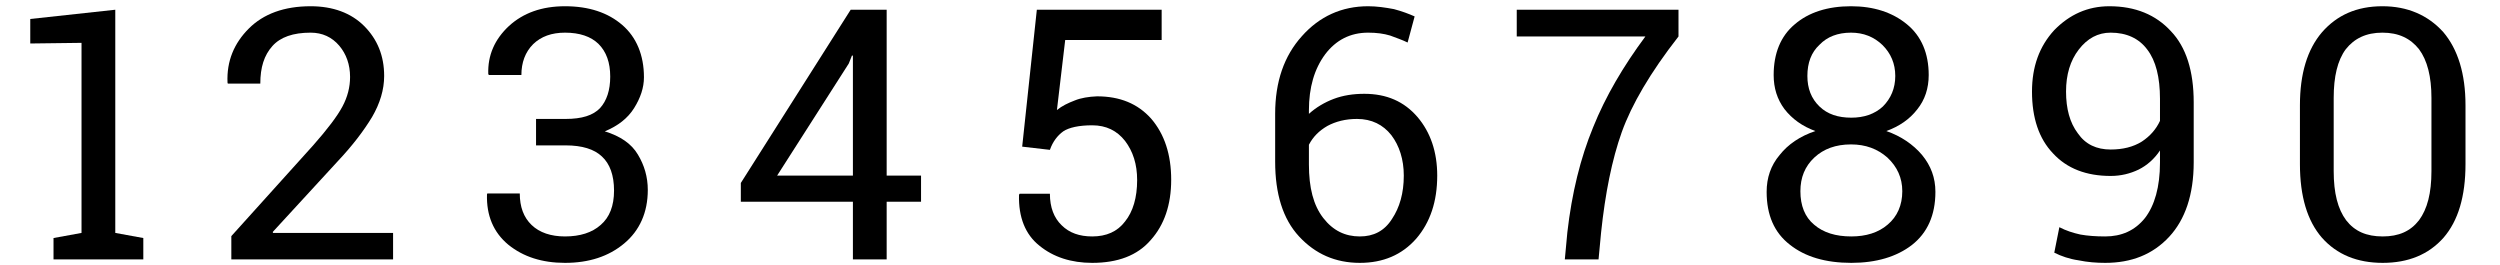
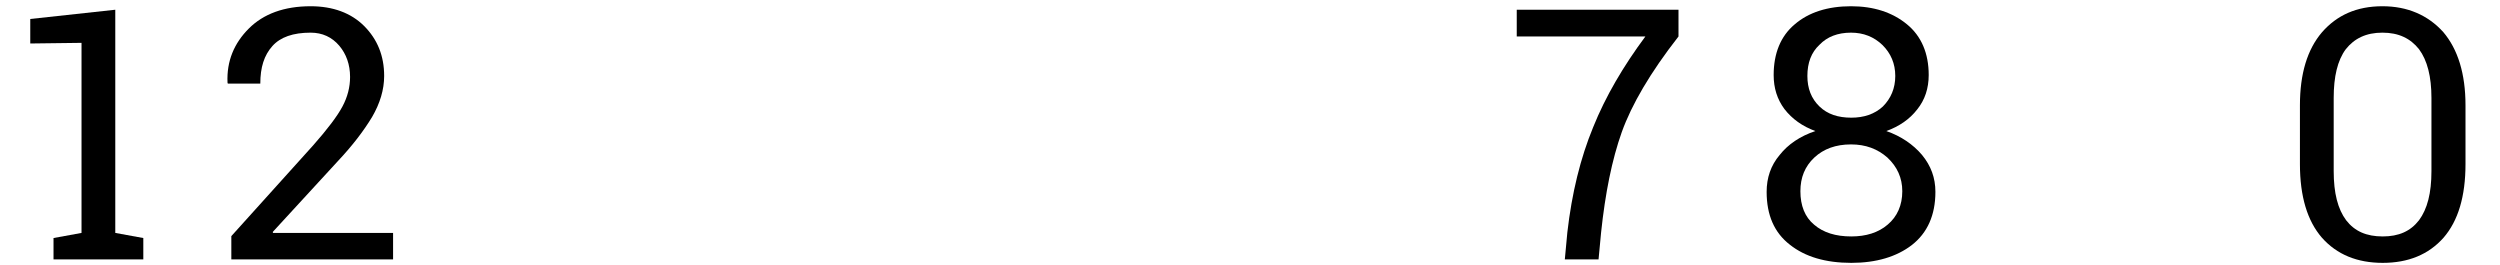
<svg xmlns="http://www.w3.org/2000/svg" width="302px" height="32px" viewBox="0 0 302 32" version="1.1">
  <g id="surface1">
    <path style=" stroke:none;fill-rule:nonzero;fill:rgb(0%,0%,0%);fill-opacity:1;" d="M 6.465 28.754 L 6.465 31.332 L 17.312 31.332 L 17.312 28.754 L 13.926 28.137 L 13.926 1.176 L 3.656 2.293 L 3.656 5.254 L 9.848 5.176 L 9.848 28.137 Z M 6.465 28.754 " />
    <path style=" stroke:none;fill-rule:nonzero;fill:rgb(0%,0%,0%);fill-opacity:1;" d="M 47.484 31.332 L 47.484 28.137 L 32.984 28.137 L 32.945 28.023 L 40.867 19.406 C 42.598 17.562 43.945 15.793 44.945 14.137 C 45.906 12.484 46.406 10.832 46.406 9.176 C 46.406 6.754 45.598 4.754 43.984 3.137 C 42.406 1.562 40.215 0.754 37.523 0.754 C 34.328 0.754 31.828 1.676 30.059 3.445 C 28.289 5.215 27.367 7.367 27.484 9.984 L 27.523 10.102 L 31.445 10.102 C 31.445 8.137 31.906 6.676 32.906 5.562 C 33.867 4.484 35.406 3.945 37.523 3.945 C 38.945 3.945 40.098 4.484 40.984 5.523 C 41.828 6.523 42.289 7.793 42.289 9.293 C 42.289 10.523 41.984 11.715 41.367 12.867 C 40.754 14.023 39.559 15.602 37.828 17.562 L 27.945 28.523 L 27.945 31.332 Z M 47.484 31.332 " />
-     <path style=" stroke:none;fill-rule:nonzero;fill:rgb(0%,0%,0%);fill-opacity:1;" d="M 64.754 14.367 L 64.754 17.562 L 68.328 17.562 C 70.328 17.562 71.789 18.023 72.715 18.906 C 73.676 19.793 74.176 21.176 74.176 23.023 C 74.176 24.867 73.637 26.254 72.559 27.176 C 71.523 28.102 70.059 28.562 68.254 28.562 C 66.559 28.562 65.176 28.102 64.215 27.176 C 63.254 26.254 62.789 24.984 62.789 23.367 L 58.867 23.367 L 58.828 23.484 C 58.754 26.023 59.598 28.062 61.406 29.562 C 63.215 31.023 65.484 31.754 68.254 31.754 C 71.137 31.754 73.523 30.984 75.406 29.406 C 77.254 27.867 78.254 25.676 78.254 22.945 C 78.254 21.367 77.828 19.945 77.059 18.676 C 76.289 17.367 74.945 16.445 73.059 15.867 C 74.637 15.215 75.828 14.293 76.598 13.062 C 77.367 11.832 77.789 10.602 77.789 9.332 C 77.789 6.637 76.867 4.484 75.176 3.023 C 73.445 1.523 71.137 0.754 68.254 0.754 C 65.445 0.754 63.215 1.562 61.484 3.137 C 59.754 4.754 58.906 6.676 58.984 8.945 L 59.059 9.062 L 62.984 9.062 C 62.984 7.562 63.445 6.293 64.406 5.332 C 65.367 4.406 66.637 3.945 68.254 3.945 C 70.023 3.945 71.367 4.406 72.289 5.293 C 73.254 6.254 73.715 7.562 73.715 9.254 C 73.715 10.906 73.289 12.176 72.484 13.062 C 71.637 13.945 70.289 14.367 68.328 14.367 Z M 64.754 14.367 " />
-     <path style=" stroke:none;fill-rule:nonzero;fill:rgb(0%,0%,0%);fill-opacity:1;" d="M 107.109 21.215 L 107.109 1.176 L 102.762 1.176 L 89.492 22.102 L 89.492 24.367 L 103.031 24.367 L 103.031 31.332 L 107.109 31.332 L 107.109 24.367 L 111.262 24.367 L 111.262 21.215 Z M 93.875 21.215 L 102.531 7.676 L 102.914 6.715 L 103.031 6.715 L 103.031 21.215 Z M 93.875 21.215 " />
-     <path style=" stroke:none;fill-rule:nonzero;fill:rgb(0%,0%,0%);fill-opacity:1;" d="M 123.48 17.715 L 126.828 18.102 C 127.176 17.102 127.75 16.367 128.441 15.867 C 129.137 15.406 130.328 15.137 131.941 15.137 C 133.637 15.137 134.941 15.793 135.906 17.023 C 136.867 18.293 137.367 19.832 137.367 21.754 C 137.367 23.867 136.867 25.562 135.906 26.754 C 134.98 27.984 133.637 28.562 131.941 28.562 C 130.406 28.562 129.176 28.137 128.25 27.215 C 127.328 26.332 126.828 25.062 126.828 23.406 L 123.176 23.406 L 123.098 23.523 C 123.02 26.254 123.867 28.332 125.559 29.676 C 127.25 31.062 129.406 31.754 131.941 31.754 C 135.02 31.754 137.406 30.867 139.02 28.984 C 140.637 27.176 141.48 24.754 141.48 21.715 C 141.48 18.676 140.676 16.215 139.059 14.332 C 137.441 12.523 135.289 11.637 132.52 11.637 C 131.52 11.676 130.559 11.832 129.828 12.137 C 129.02 12.445 128.289 12.793 127.676 13.293 L 128.676 4.832 L 140.328 4.832 L 140.328 1.176 L 125.25 1.176 Z M 123.48 17.715 " />
-     <path style=" stroke:none;fill-rule:nonzero;fill:rgb(0%,0%,0%);fill-opacity:1;" d="M 165.27 0.754 C 162.078 0.754 159.387 1.984 157.27 4.367 C 155.117 6.754 154.039 9.867 154.039 13.754 L 154.039 19.523 C 154.039 23.406 154.965 26.445 156.926 28.562 C 158.887 30.676 161.309 31.754 164.27 31.754 C 167.078 31.754 169.348 30.793 171.078 28.832 C 172.77 26.867 173.617 24.332 173.617 21.215 C 173.617 18.367 172.809 15.984 171.234 14.137 C 169.617 12.254 167.5 11.332 164.809 11.332 C 163.465 11.332 162.234 11.523 161.117 11.945 C 160 12.367 158.965 12.984 158.117 13.754 L 158.117 13.332 C 158.117 10.562 158.77 8.332 160.078 6.562 C 161.387 4.832 163.117 3.945 165.27 3.945 C 166.309 3.945 167.156 4.062 167.926 4.293 C 168.617 4.562 169.348 4.793 170.039 5.137 L 170.887 1.984 C 170.195 1.676 169.387 1.367 168.387 1.102 C 167.348 0.906 166.309 0.754 165.27 0.754 Z M 163.926 14.367 C 165.695 14.367 167.078 15.062 168.078 16.332 C 169.039 17.602 169.578 19.254 169.578 21.215 C 169.578 23.332 169.078 25.062 168.156 26.445 C 167.234 27.906 165.926 28.562 164.27 28.562 C 162.5 28.562 161.039 27.867 159.848 26.332 C 158.656 24.793 158.117 22.676 158.117 19.867 L 158.117 17.484 C 158.617 16.523 159.348 15.793 160.348 15.215 C 161.348 14.676 162.539 14.367 163.926 14.367 Z M 163.926 14.367 " />
    <path style=" stroke:none;fill-rule:nonzero;fill:rgb(0%,0%,0%);fill-opacity:1;" d="M 202.762 4.406 L 202.762 1.176 L 183.223 1.176 L 183.223 4.406 L 198.762 4.406 C 196.105 7.984 193.953 11.637 192.453 15.367 C 190.914 19.102 189.875 23.332 189.336 28.062 L 189.031 31.332 L 193.105 31.332 L 193.414 28.062 C 193.914 23.332 194.723 19.293 195.914 15.945 C 197.105 12.637 199.336 8.793 202.762 4.406 Z M 202.762 4.406 " />
    <path style=" stroke:none;fill-rule:nonzero;fill:rgb(0%,0%,0%);fill-opacity:1;" d="M 232.988 9.062 C 232.988 6.445 232.102 4.367 230.371 2.945 C 228.602 1.484 226.332 0.754 223.602 0.754 C 220.797 0.754 218.488 1.484 216.797 2.945 C 215.102 4.367 214.258 6.445 214.258 9.062 C 214.258 10.637 214.68 11.984 215.562 13.176 C 216.488 14.367 217.719 15.254 219.297 15.832 C 217.449 16.445 215.988 17.445 214.988 18.715 C 213.91 19.984 213.41 21.484 213.41 23.176 C 213.41 25.984 214.332 28.102 216.219 29.562 C 218.062 31.023 220.527 31.754 223.641 31.754 C 226.641 31.754 229.102 31.023 230.949 29.602 C 232.832 28.137 233.797 25.984 233.797 23.176 C 233.797 21.484 233.258 20.023 232.18 18.715 C 231.102 17.445 229.641 16.445 227.871 15.832 C 229.449 15.254 230.68 14.406 231.602 13.215 C 232.527 12.062 232.988 10.676 232.988 9.062 Z M 229.797 23.102 C 229.797 24.793 229.18 26.176 228.027 27.137 C 226.91 28.102 225.41 28.562 223.641 28.562 C 221.758 28.562 220.258 28.102 219.141 27.137 C 218.027 26.215 217.488 24.832 217.488 23.102 C 217.488 21.445 218.027 20.102 219.18 19.023 C 220.297 17.984 221.758 17.445 223.602 17.445 C 225.371 17.445 226.797 17.984 227.988 19.023 C 229.18 20.137 229.797 21.484 229.797 23.102 Z M 228.949 9.176 C 228.949 10.676 228.41 11.906 227.449 12.867 C 226.449 13.793 225.141 14.215 223.641 14.215 C 222.027 14.215 220.758 13.793 219.797 12.867 C 218.797 11.906 218.332 10.676 218.332 9.176 C 218.332 7.602 218.797 6.332 219.797 5.406 C 220.719 4.445 221.988 3.945 223.602 3.945 C 225.102 3.945 226.371 4.445 227.41 5.445 C 228.41 6.445 228.949 7.676 228.949 9.176 Z M 228.949 9.176 " />
-     <path style=" stroke:none;fill-rule:nonzero;fill:rgb(0%,0%,0%);fill-opacity:1;" d="M 254.309 28.562 C 253.156 28.562 252.156 28.484 251.309 28.332 C 250.426 28.137 249.578 27.867 248.77 27.445 L 248.156 30.523 C 249 30.945 250 31.293 251.078 31.445 C 252.195 31.676 253.27 31.754 254.309 31.754 C 257.465 31.754 260.039 30.754 262.039 28.602 C 263.965 26.523 265 23.523 265 19.602 L 265 12.367 C 265 8.562 264.078 5.676 262.234 3.754 C 260.426 1.793 257.965 0.754 254.809 0.754 C 252.195 0.754 250 1.754 248.156 3.637 C 246.348 5.602 245.465 8.062 245.465 11.062 C 245.465 14.254 246.309 16.754 248 18.523 C 249.695 20.367 252.039 21.254 254.965 21.254 C 256.195 21.254 257.309 20.984 258.348 20.484 C 259.348 19.984 260.234 19.215 260.926 18.176 L 260.926 19.637 C 260.926 22.602 260.27 24.832 259.117 26.332 C 257.887 27.867 256.27 28.562 254.309 28.562 Z M 254.965 18.062 C 253.27 18.062 251.926 17.445 251 16.102 C 250.039 14.832 249.578 13.137 249.578 11.062 C 249.578 9.023 250.078 7.332 251.117 5.984 C 252.156 4.637 253.426 3.945 254.965 3.945 C 256.887 3.945 258.387 4.637 259.387 5.984 C 260.426 7.332 260.926 9.332 260.926 11.945 L 260.926 14.602 C 260.465 15.602 259.734 16.445 258.734 17.102 C 257.695 17.754 256.426 18.062 254.965 18.062 Z M 254.965 18.062 " />
    <path style=" stroke:none;fill-rule:nonzero;fill:rgb(0%,0%,0%);fill-opacity:1;" d="M 297.832 19.832 L 297.832 12.715 C 297.832 8.906 296.91 5.945 295.141 3.867 C 293.297 1.832 290.832 0.754 287.797 0.754 C 284.68 0.754 282.297 1.832 280.488 3.906 C 278.719 5.984 277.832 8.906 277.832 12.715 L 277.832 19.832 C 277.832 23.715 278.719 26.676 280.488 28.715 C 282.297 30.754 284.758 31.754 287.832 31.754 C 290.91 31.754 293.371 30.754 295.18 28.715 C 296.949 26.676 297.832 23.715 297.832 19.832 Z M 293.719 11.832 L 293.719 20.676 C 293.719 23.332 293.219 25.254 292.219 26.602 C 291.18 27.945 289.758 28.562 287.832 28.562 C 285.871 28.562 284.449 27.945 283.41 26.602 C 282.41 25.254 281.91 23.332 281.91 20.676 L 281.91 11.832 C 281.91 9.254 282.371 7.293 283.371 5.945 C 284.41 4.637 285.832 3.945 287.797 3.945 C 289.758 3.945 291.18 4.637 292.219 5.945 C 293.219 7.293 293.719 9.254 293.719 11.832 Z M 293.719 11.832 " />
  </g>
</svg>